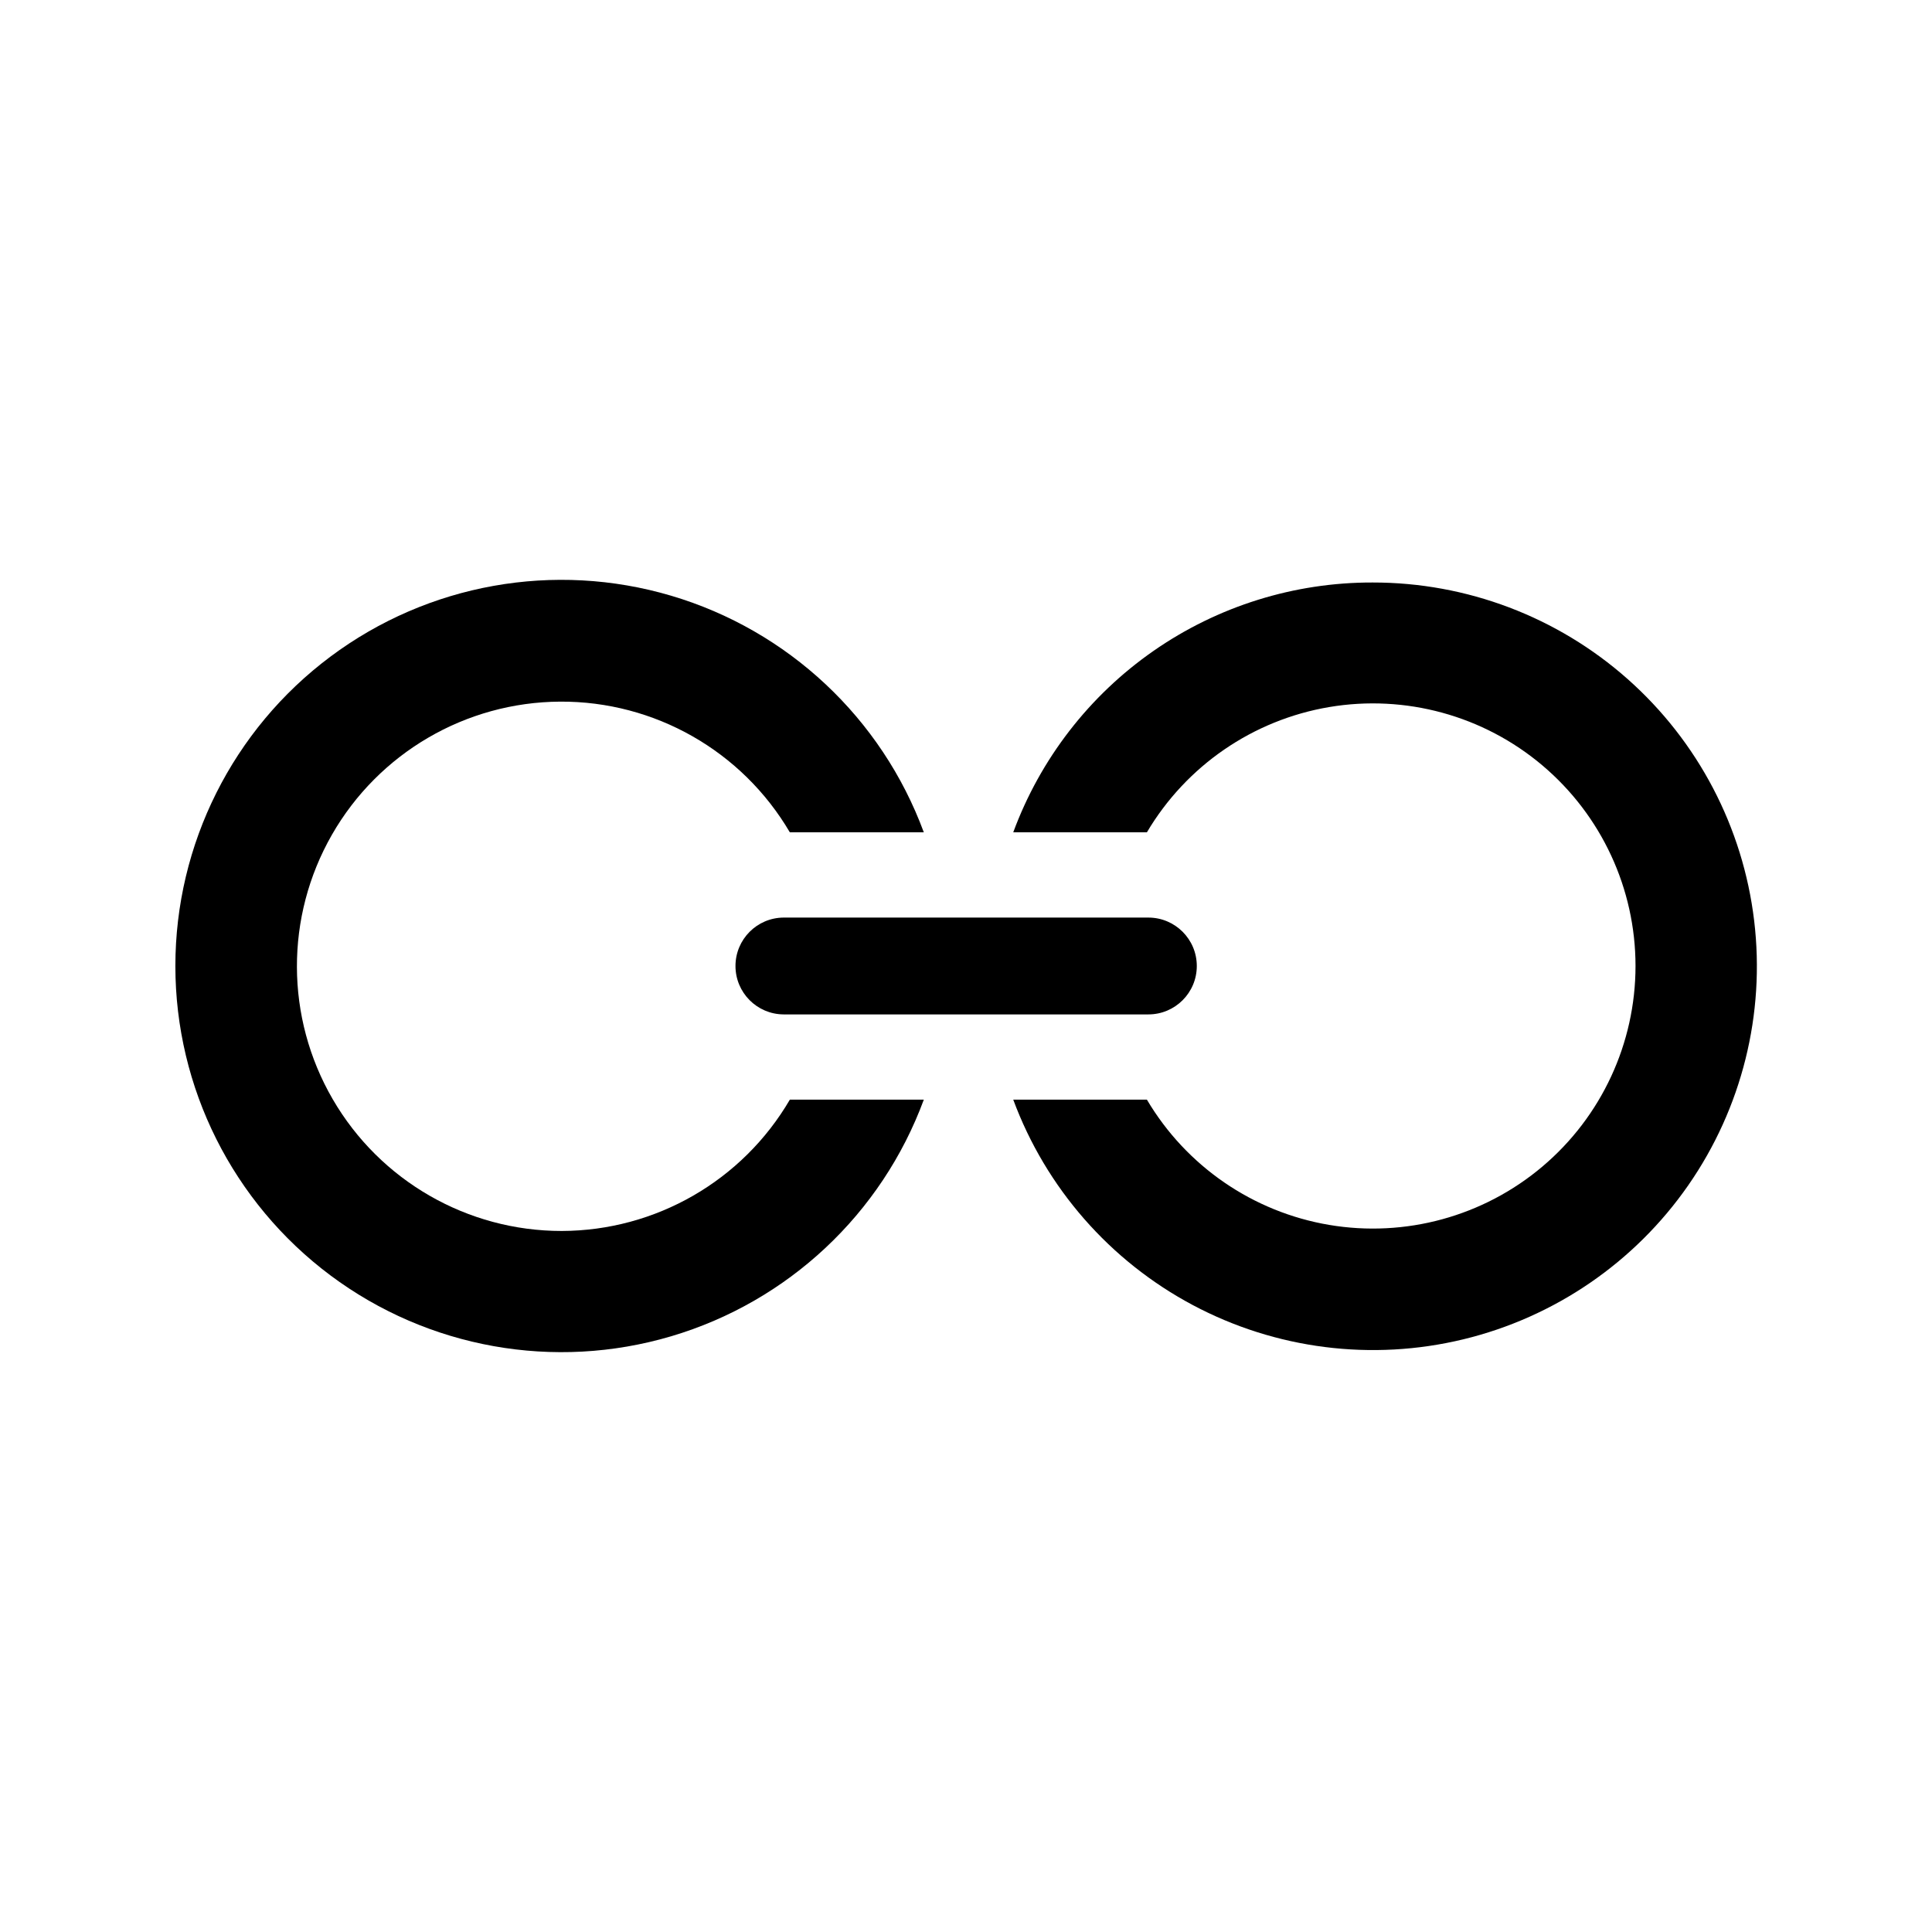
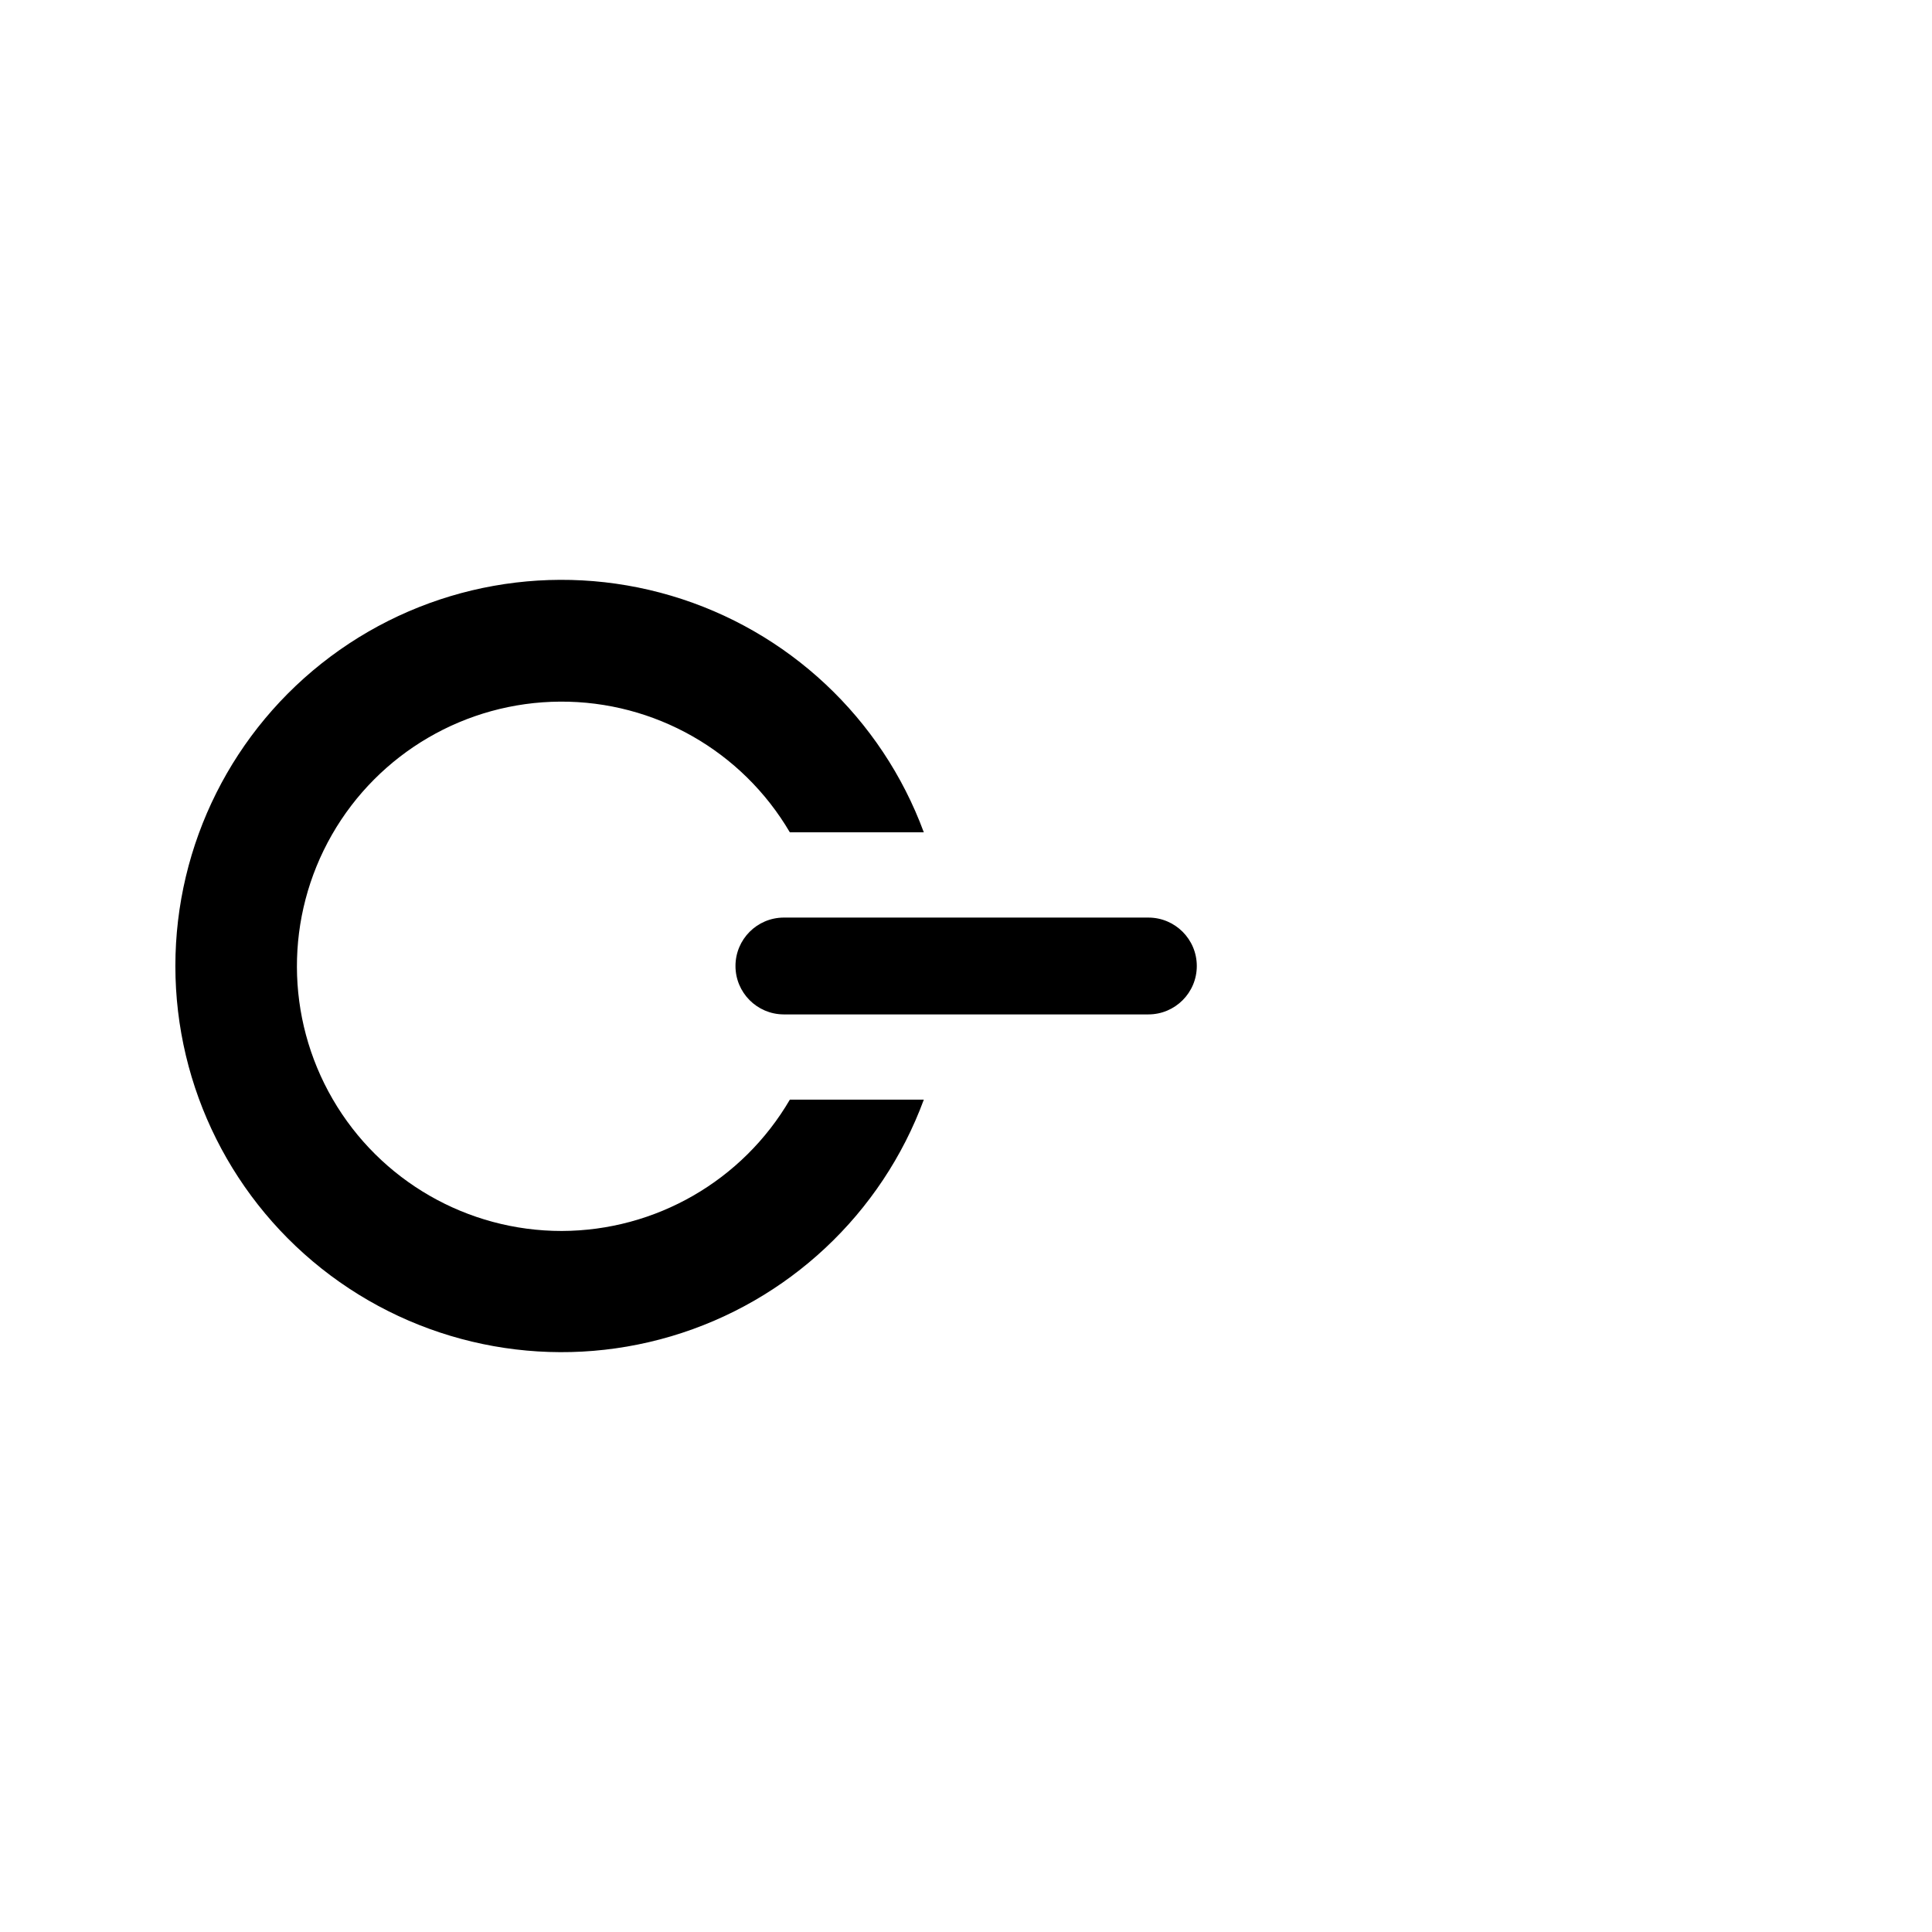
<svg xmlns="http://www.w3.org/2000/svg" fill="#000000" width="800px" height="800px" version="1.1" viewBox="144 144 512 512">
  <g>
-     <path d="m507.77 298.37c-20.746-0.055-41.012 6.266-58.047 18.105-17.039 11.84-30.023 28.633-37.203 48.098h35.426-0.004c10.43-17.633 28.098-29.773 48.293-33.191 20.199-3.414 40.875 2.242 56.523 15.465 15.645 13.223 24.672 32.664 24.672 53.152 0 20.484-9.027 39.93-24.672 53.148-15.648 13.223-36.324 18.879-56.523 15.465-20.195-3.418-37.863-15.559-48.293-33.191h-35.426 0.004c8.652 23.352 25.574 42.715 47.551 54.422 21.98 11.707 47.488 14.945 71.695 9.098s45.426-20.371 59.637-40.82c14.211-20.449 20.43-45.398 17.469-70.125-2.957-24.727-14.883-47.508-33.516-64.027-18.637-16.52-42.684-25.625-67.586-25.598z" />
    <path d="m292.86 470.22c-25.016 0.012-48.145-13.305-60.699-34.941-12.555-21.637-12.637-48.324-0.211-70.039 12.426-21.711 35.477-35.164 60.492-35.301s48.215 13.062 60.875 34.637h35.504c-11.176-30.289-35.992-53.531-66.945-62.699-30.957-9.168-64.426-3.191-90.297 16.129-25.867 19.316-41.105 49.707-41.105 81.996 0 32.285 15.238 62.676 41.105 81.996 25.871 19.316 59.34 25.293 90.297 16.125 30.953-9.168 55.77-32.41 66.945-62.699h-35.504c-12.559 21.496-35.562 34.734-60.457 34.797z" />
    <path d="m338.91 400c0 7.055 5.699 12.785 12.754 12.828h96.668c7.086 0 12.832-5.742 12.832-12.828 0-7.09-5.746-12.832-12.832-12.832h-96.668c-7.055 0.043-12.754 5.773-12.754 12.832z" />
  </g>
</svg>